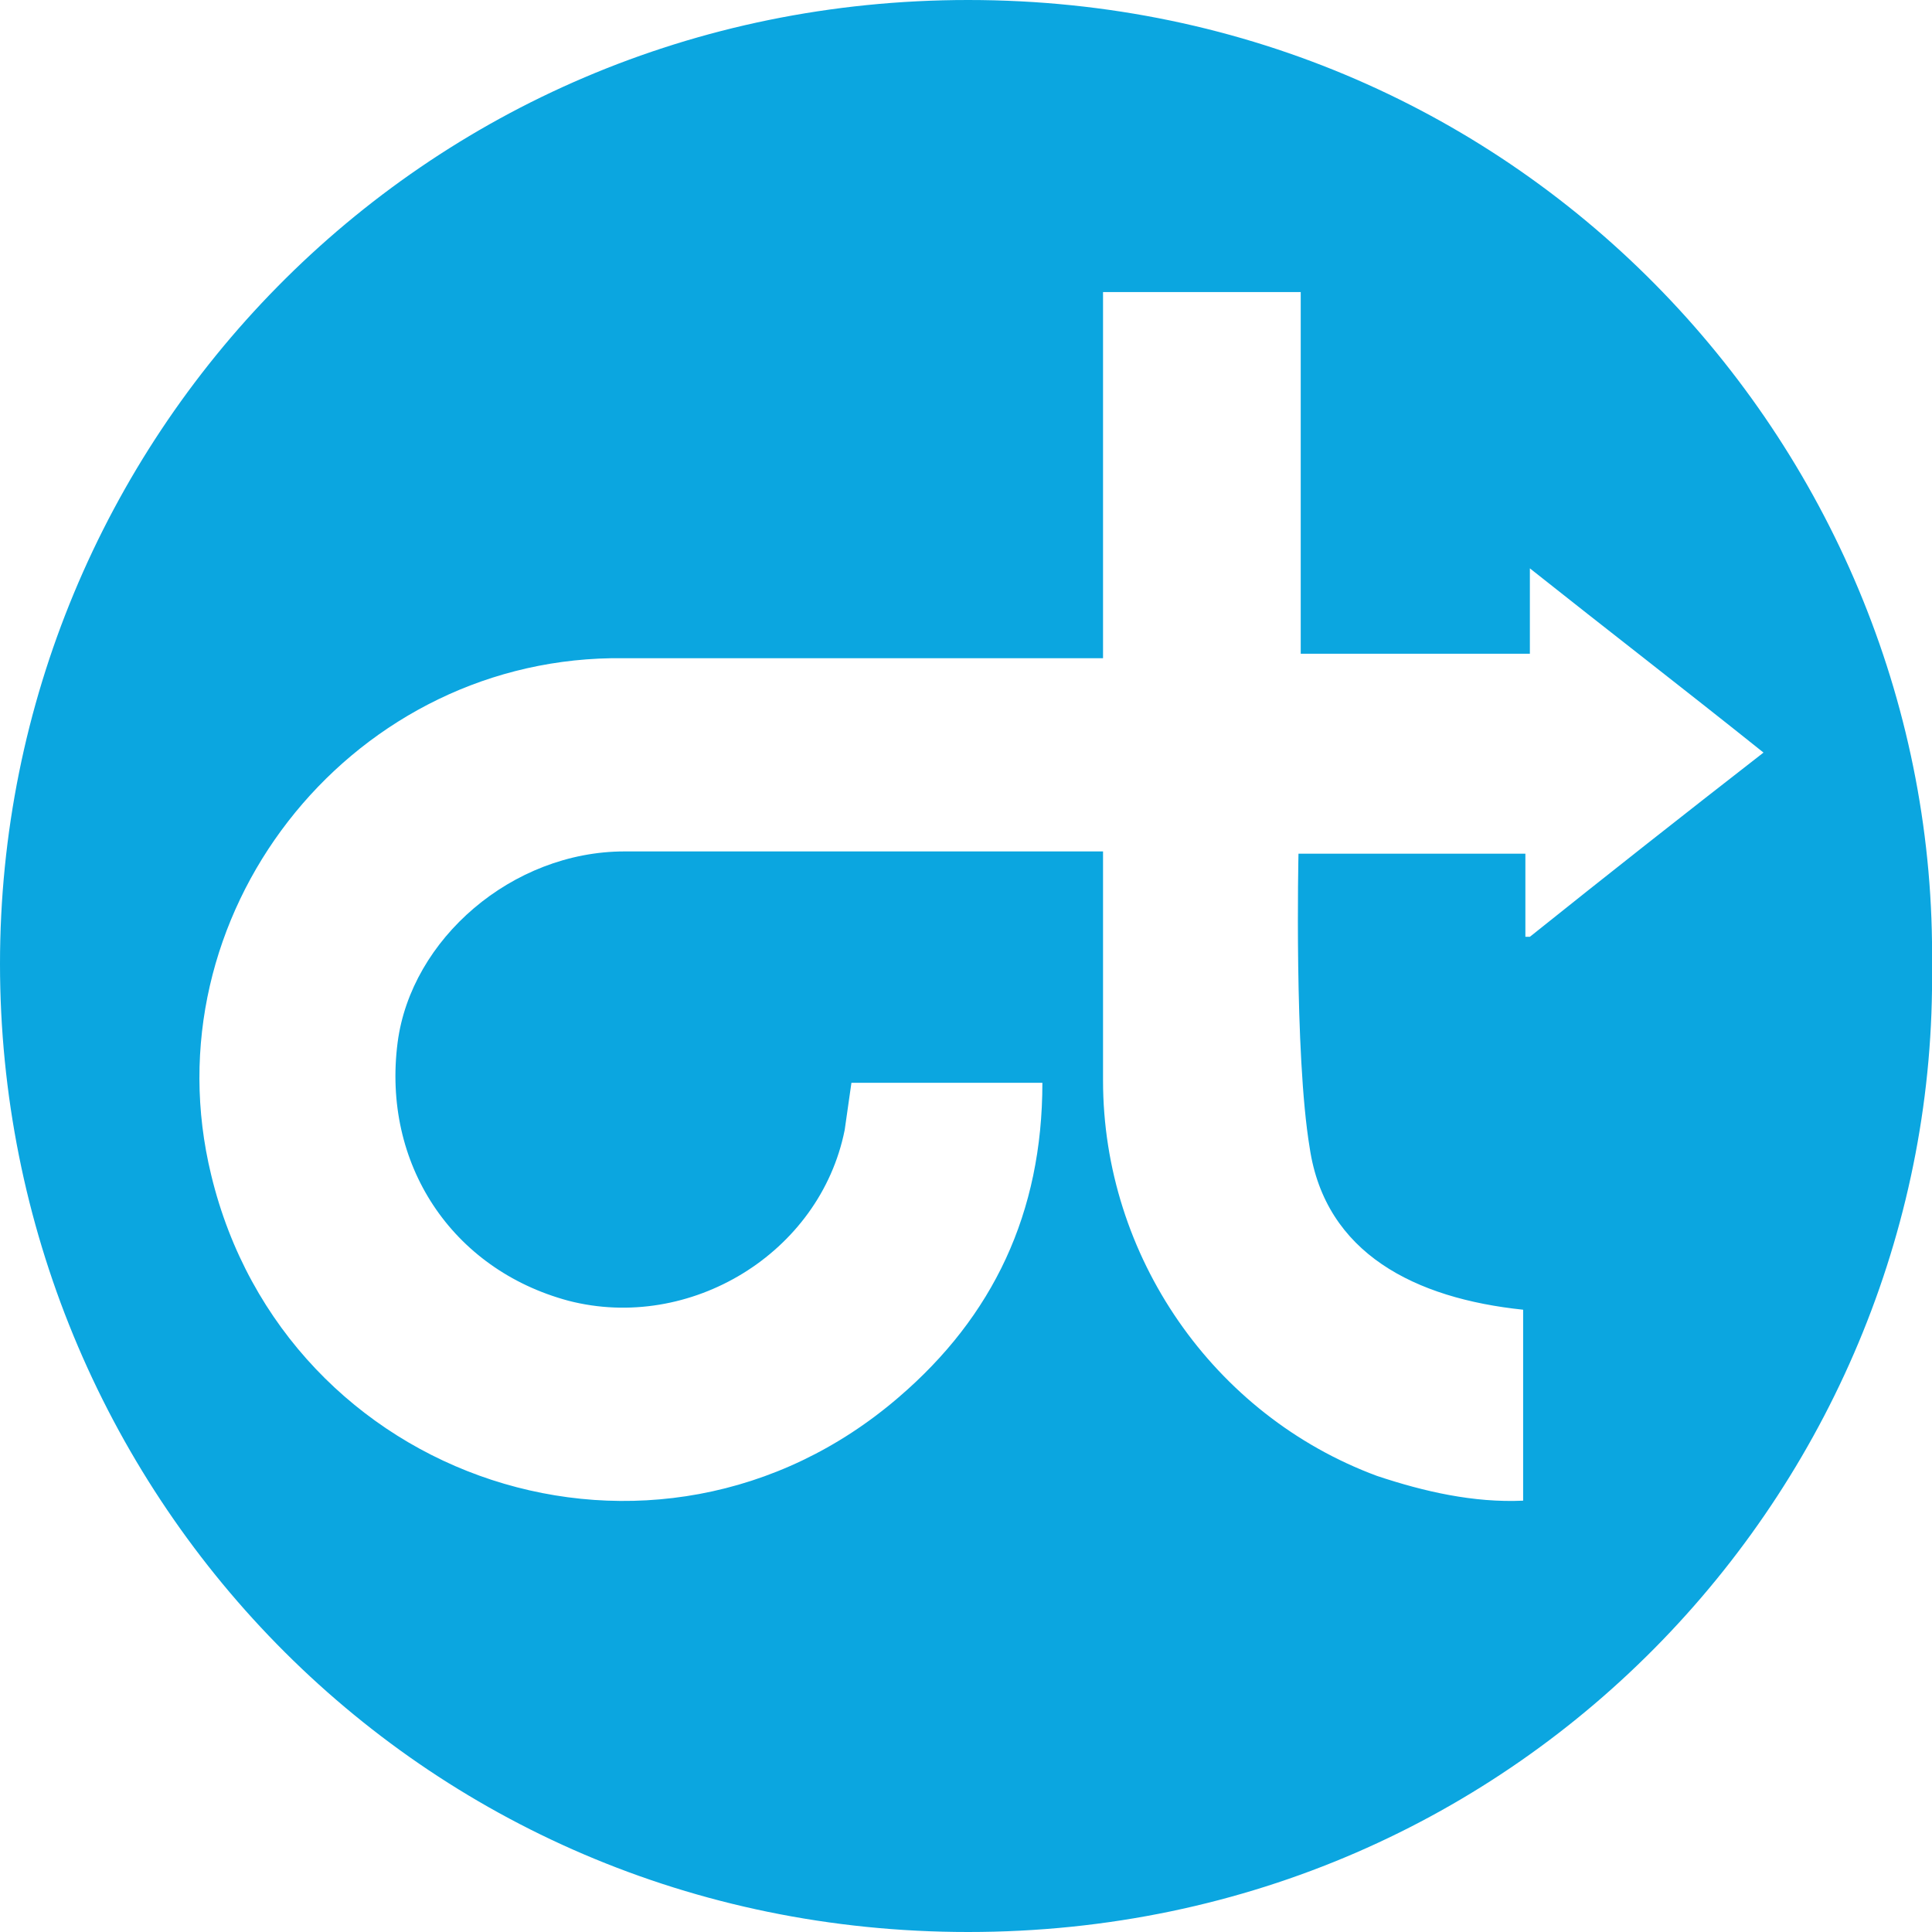
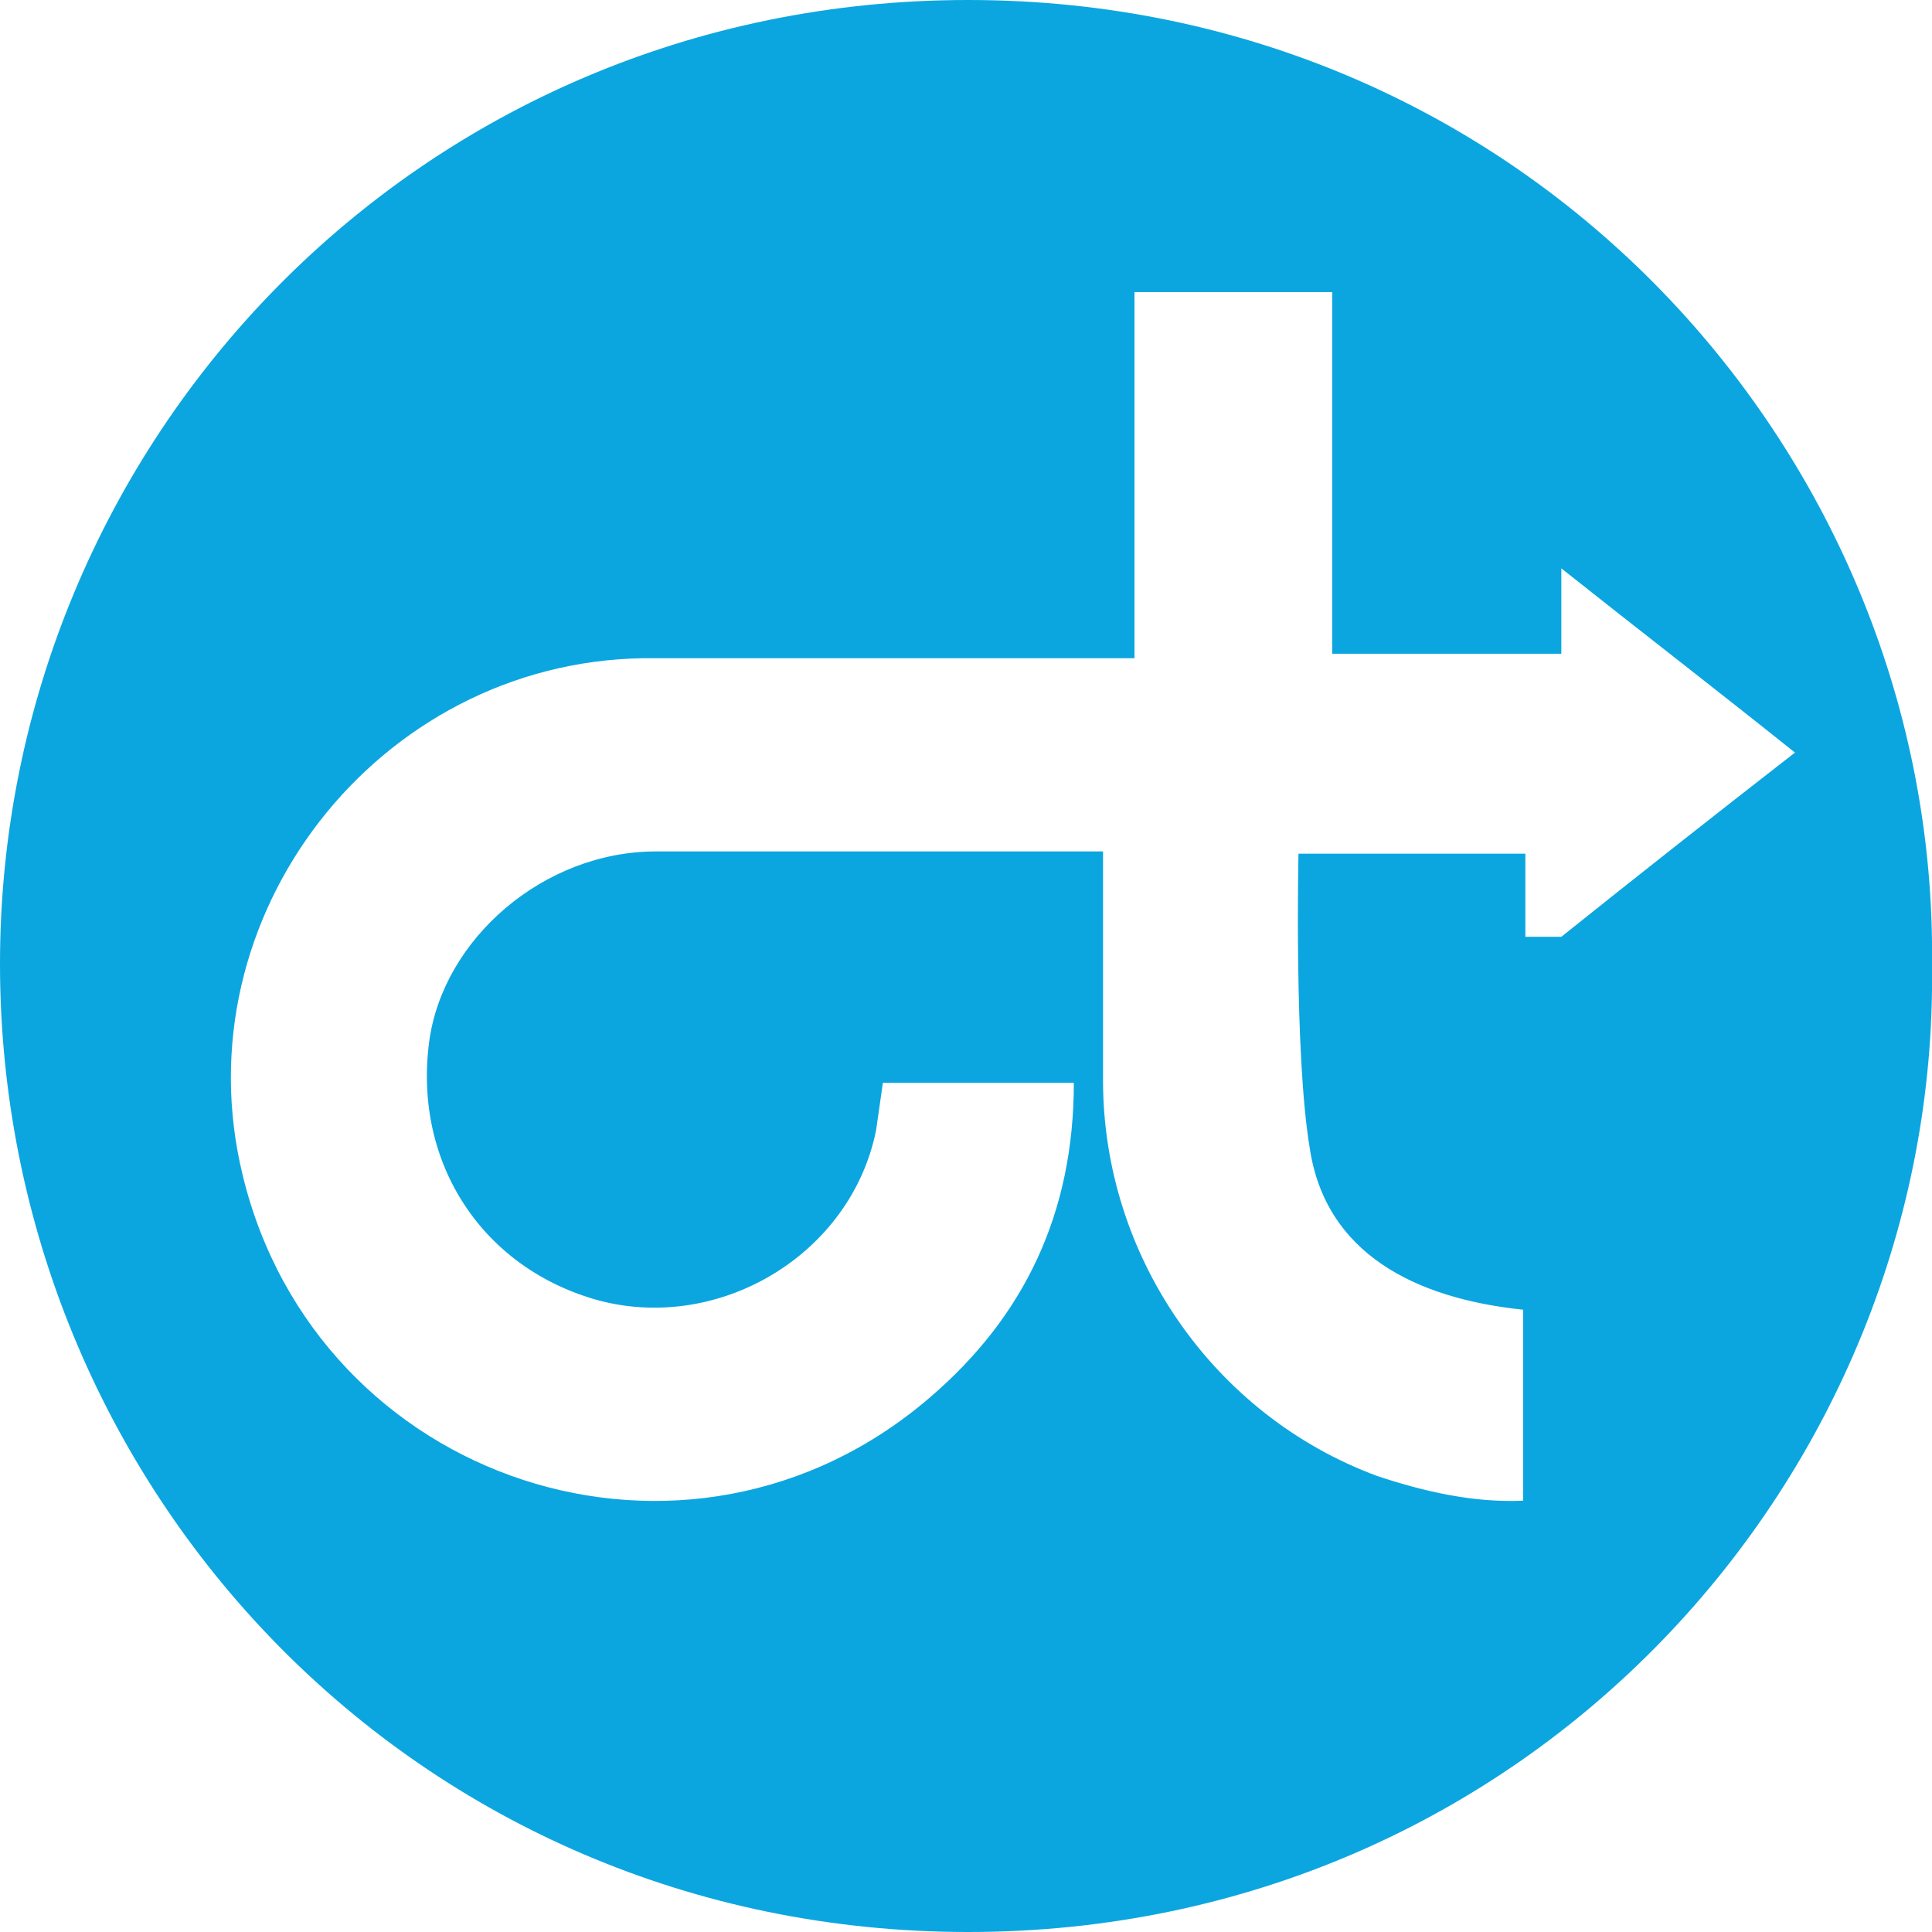
<svg xmlns="http://www.w3.org/2000/svg" id="Layer_1" data-name="Layer 1" version="1.1" viewBox="0 0 86 86">
  <defs>
    <style>
      .cls-1 {
        fill: #0ba6e0;
        fill-rule: evenodd;
        stroke-width: 0px;
      }
    </style>
  </defs>
-   <path class="cls-1" d="M43.1,0C18.6,0,0,19.7,0,42.9c0,23.3,18.5,43.1,43.1,43.1,24.9,0,43.2-20.3,42.9-43C86.3,20.3,68,0,43.1,0ZM67.9,41.7v-3.7h-10.1s-.2,8.9.5,13.1c.7,4.7,4.7,6.7,9.5,7.2v8.5c-2.2.1-4.4-.4-6.5-1.1-7.3-2.7-12.2-9.8-12.2-17.6,0-3.3,0-7,0-10.2h-1.4c-6.6,0-13.3,0-19.9,0-5,0-9.5,3.9-10.1,8.5-.7,5.4,2.4,10.1,7.6,11.5,5.4,1.4,11.2-2.1,12.3-7.6.1-.7.3-2.1.3-2.1h8.5c0,5.8-2.2,10.4-6.4,14-10.8,9.3-27.3,3.8-30.6-9.9-2.8-11.5,6-22.8,17.8-23,6.5,0,13,0,19.6,0h2.3V13h8.8v16.1h10.2v-3.8c3.4,2.7,6.9,5.4,10.4,8.2-3.6,2.8-6.9,5.4-10.4,8.2Z" />
+   <path class="cls-1" d="M43.1,0C18.6,0,0,19.7,0,42.9c0,23.3,18.5,43.1,43.1,43.1,24.9,0,43.2-20.3,42.9-43C86.3,20.3,68,0,43.1,0ZM67.9,41.7v-3.7h-10.1s-.2,8.9.5,13.1c.7,4.7,4.7,6.7,9.5,7.2v8.5c-2.2.1-4.4-.4-6.5-1.1-7.3-2.7-12.2-9.8-12.2-17.6,0-3.3,0-7,0-10.2c-6.6,0-13.3,0-19.9,0-5,0-9.5,3.9-10.1,8.5-.7,5.4,2.4,10.1,7.6,11.5,5.4,1.4,11.2-2.1,12.3-7.6.1-.7.3-2.1.3-2.1h8.5c0,5.8-2.2,10.4-6.4,14-10.8,9.3-27.3,3.8-30.6-9.9-2.8-11.5,6-22.8,17.8-23,6.5,0,13,0,19.6,0h2.3V13h8.8v16.1h10.2v-3.8c3.4,2.7,6.9,5.4,10.4,8.2-3.6,2.8-6.9,5.4-10.4,8.2Z" />
</svg>